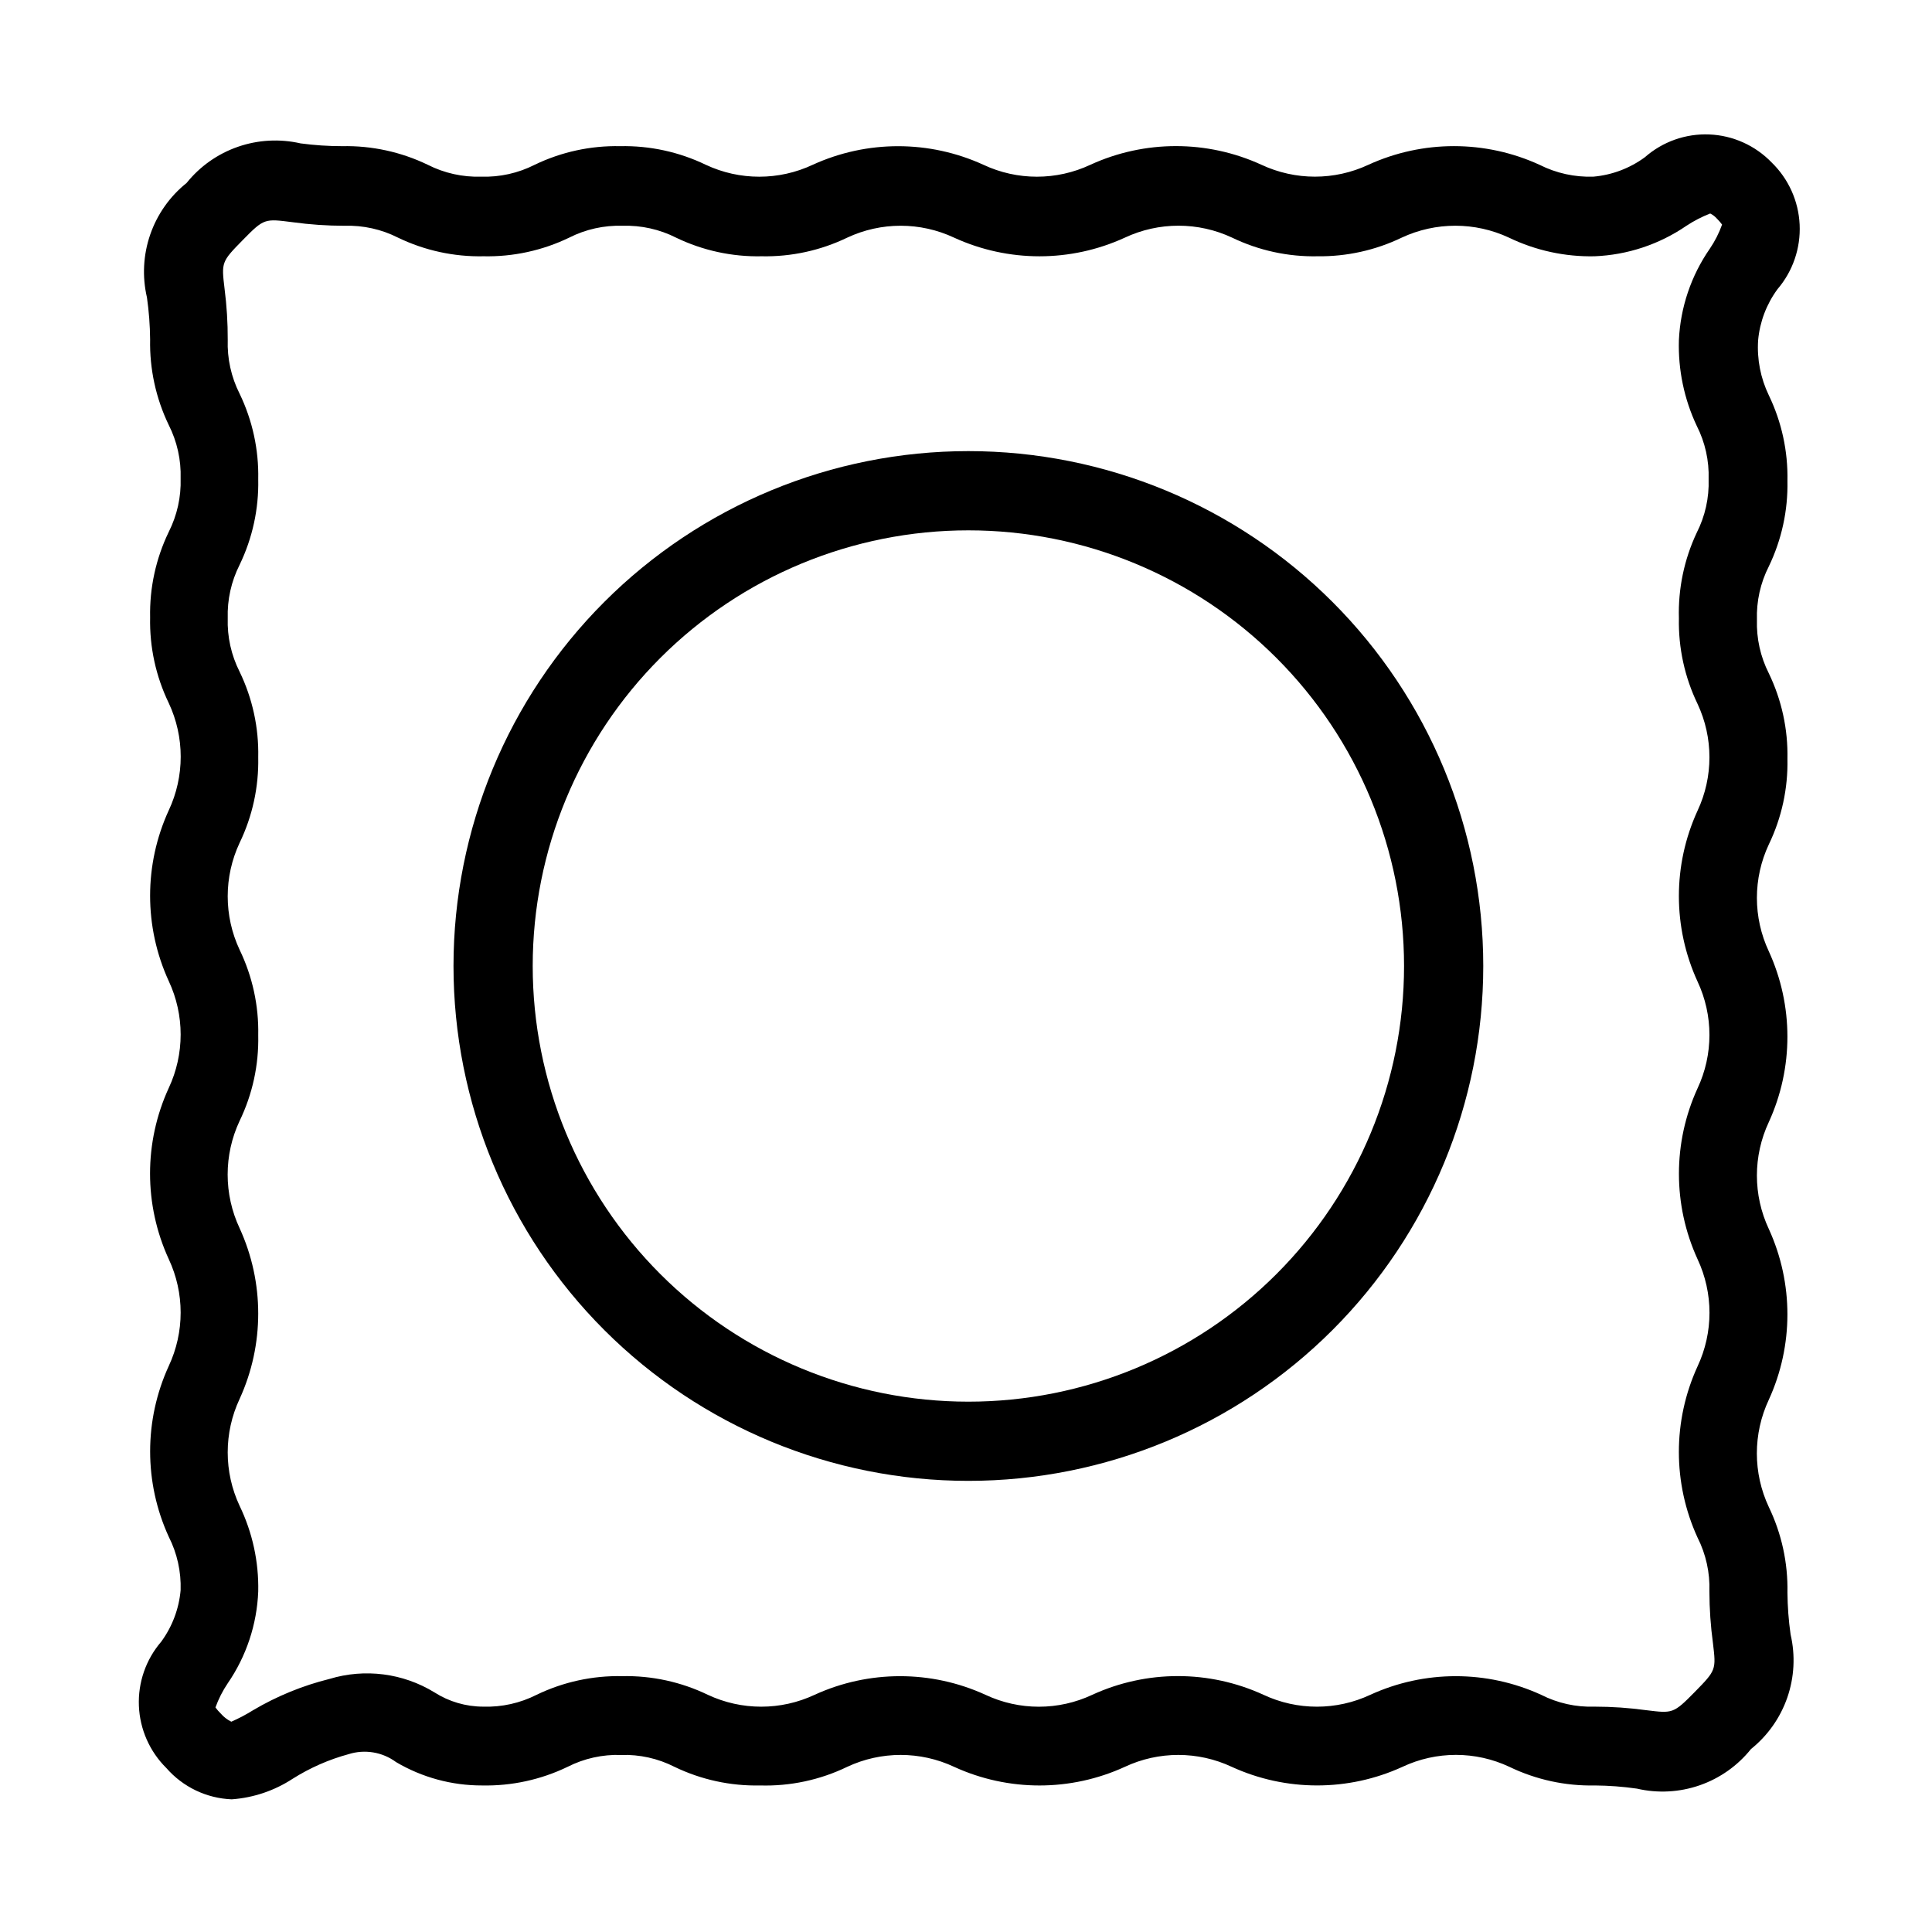
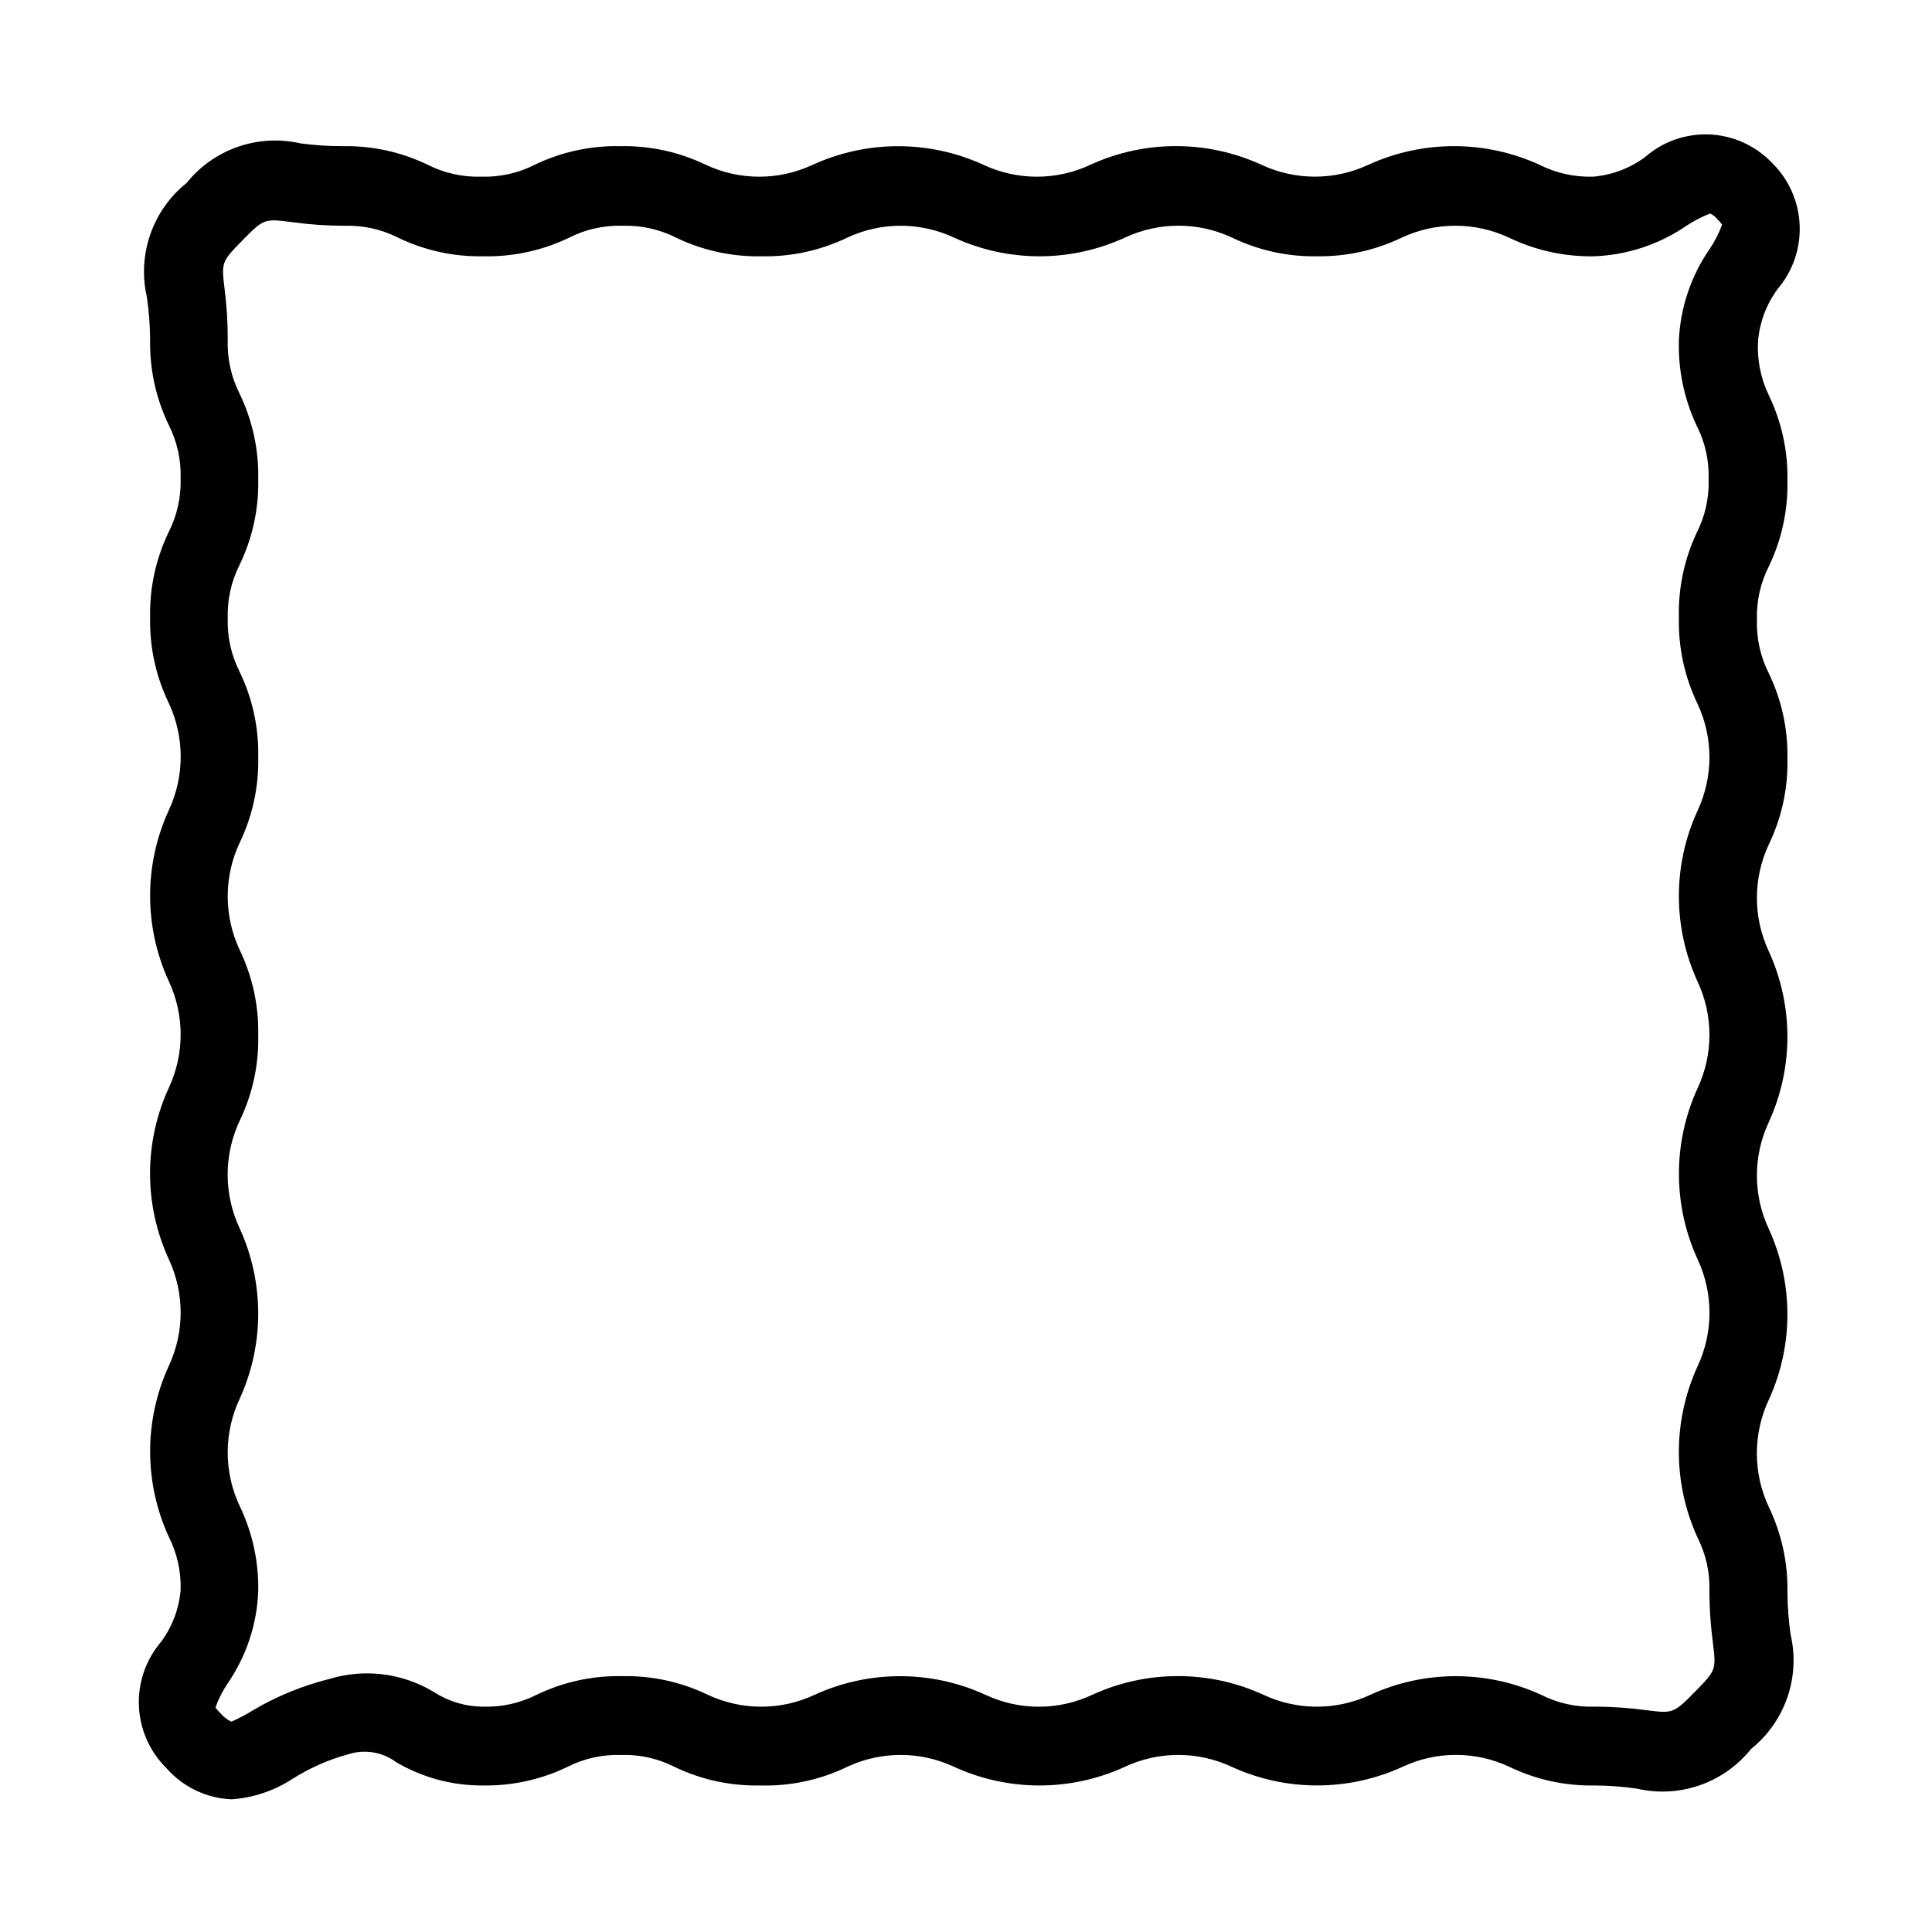
<svg xmlns="http://www.w3.org/2000/svg" fill="#000000" width="800px" height="800px" version="1.1" viewBox="144 144 512 512">
  <g>
    <path d="m613.49 187.04c-4.352-4.5-10.266-7.156-16.52-7.41s-12.367 1.91-17.066 6.043c-3.996 2.93-8.715 4.711-13.648 5.144-4.945 0.164-9.855-0.918-14.273-3.148-14.395-6.59-30.945-6.59-45.344 0-8.98 4.195-19.355 4.195-28.336 0-14.395-6.602-30.953-6.602-45.344 0-8.977 4.211-19.363 4.211-28.34 0-14.363-6.57-30.875-6.57-45.238 0-8.977 4.211-19.363 4.211-28.34 0-7.062-3.406-14.832-5.094-22.672-4.934-7.84-0.164-15.609 1.523-22.672 4.934-4.383 2.223-9.254 3.305-14.168 3.148-4.914 0.156-9.785-0.926-14.168-3.148-7.066-3.41-14.832-5.098-22.672-4.934-3.688 0-7.371-0.246-11.023-0.734-5.516-1.266-11.277-0.953-16.621 0.902-5.348 1.855-10.062 5.18-13.605 9.594-4.434 3.551-7.769 8.285-9.625 13.652-1.859 5.367-2.16 11.148-0.871 16.68 0.527 3.688 0.805 7.402 0.84 11.129-0.16 7.836 1.531 15.605 4.934 22.668 2.215 4.387 3.301 9.258 3.148 14.172 0.152 4.91-0.934 9.785-3.148 14.168-3.41 7.062-5.102 14.832-4.934 22.672-0.168 7.84 1.523 15.609 4.934 22.672 4.227 9.012 4.227 19.434 0 28.445-6.586 14.359-6.586 30.875 0 45.238 4.207 8.977 4.207 19.359 0 28.34-6.606 14.391-6.606 30.949 0 45.34 4.207 8.98 4.207 19.363 0 28.34-6.574 14.363-6.574 30.875 0 45.238 2.227 4.383 3.309 9.258 3.148 14.168-0.438 4.934-2.215 9.652-5.144 13.648-4.055 4.715-6.168 10.793-5.914 17.008 0.254 6.215 2.856 12.102 7.277 16.473 4.387 5.031 10.652 8.027 17.32 8.293 5.766-0.414 11.328-2.293 16.164-5.457 4.582-2.891 9.57-5.086 14.801-6.508 4.289-1.359 8.973-0.578 12.594 2.098 6.898 4.07 14.766 6.211 22.777 6.191 7.84 0.164 15.605-1.527 22.672-4.934 4.379-2.227 9.254-3.309 14.168-3.148 4.914-0.16 9.785 0.922 14.168 3.148 7.062 3.41 14.832 5.102 22.672 4.934 7.984 0.234 15.902-1.457 23.094-4.934 8.977-4.207 19.359-4.207 28.34 0 14.359 6.586 30.875 6.586 45.234 0 8.98-4.207 19.363-4.207 28.34 0 14.363 6.574 30.875 6.574 45.238 0 8.977-4.223 19.367-4.223 28.34 0 7.062 3.41 14.832 5.102 22.672 4.934 3.723 0.031 7.441 0.312 11.125 0.84 5.516 1.281 11.281 0.973 16.629-0.883 5.352-1.859 10.062-5.191 13.602-9.613 4.43-3.551 7.766-8.285 9.625-13.652 1.855-5.367 2.156-11.148 0.871-16.68-0.527-3.688-0.805-7.402-0.84-11.125 0.156-7.84-1.535-15.605-4.934-22.672-4.227-9.012-4.227-19.434 0-28.445 6.57-14.363 6.57-30.875 0-45.238-4.211-8.977-4.211-19.359 0-28.34 6.57-14.363 6.57-30.875 0-45.238-4.211-8.977-4.211-19.359 0-28.336 3.406-7.062 5.098-14.832 4.934-22.672 0.164-7.84-1.527-15.609-4.934-22.672-2.219-4.387-3.301-9.258-3.148-14.172-0.16-4.91 0.922-9.785 3.148-14.168 3.402-7.062 5.094-14.832 4.934-22.672 0.16-7.84-1.531-15.605-4.934-22.672-2.188-4.535-3.164-9.562-2.836-14.59 0.449-4.898 2.227-9.578 5.144-13.539 4.059-4.75 6.152-10.867 5.859-17.105-0.289-6.238-2.949-12.133-7.434-16.48zm-19.836 69.797h-0.004c2.227 4.383 3.312 9.258 3.152 14.172 0.16 4.91-0.926 9.785-3.152 14.168-3.332 7.082-4.949 14.848-4.723 22.672-0.16 7.84 1.531 15.605 4.934 22.672 4.211 8.977 4.211 19.359 0 28.34-6.586 14.359-6.586 30.875 0 45.238 4.211 8.977 4.211 19.359 0 28.336-6.57 14.363-6.57 30.875 0 45.238 4.227 9.012 4.227 19.434 0 28.445-6.59 14.395-6.59 30.945 0 45.344 2.234 4.418 3.32 9.328 3.148 14.273 0.012 4.598 0.324 9.191 0.945 13.75 0.84 7.031 0.84 7.137-4.828 12.91s-5.879 5.668-12.805 4.828c-4.559-0.625-9.152-0.941-13.75-0.945-4.914 0.168-9.789-0.918-14.168-3.148-14.363-6.57-30.875-6.57-45.238 0-8.98 4.211-19.363 4.211-28.34 0-14.395-6.602-30.949-6.602-45.344 0-8.973 4.223-19.363 4.223-28.34 0-14.363-6.57-30.875-6.57-45.238 0-8.977 4.211-19.359 4.211-28.34 0-7.062-3.406-14.828-5.098-22.668-4.934-7.844-0.164-15.609 1.527-22.672 4.934-4.387 2.223-9.258 3.305-14.172 3.148-4.574-0.004-9.055-1.316-12.91-3.777-8.336-5.109-18.457-6.406-27.812-3.57-7.121 1.766-13.945 4.559-20.258 8.293-1.848 1.152-3.777 2.168-5.773 3.043-1.082-0.535-2.047-1.285-2.832-2.203-0.5-0.484-0.957-1.012-1.367-1.574 0.816-2.262 1.91-4.41 3.254-6.402 4.941-7.191 7.742-15.633 8.082-24.352 0.164-7.84-1.527-15.605-4.934-22.672-4.207-8.977-4.207-19.359 0-28.34 6.574-14.363 6.574-30.875 0-45.238-4.227-9.008-4.227-19.434 0-28.441 3.414-7.062 5.106-14.832 4.934-22.672 0.164-7.84-1.527-15.609-4.934-22.672-4.207-8.977-4.207-19.363 0-28.34 3.406-7.062 5.098-14.832 4.934-22.672 0.168-7.84-1.523-15.609-4.934-22.672-2.215-4.383-3.301-9.258-3.148-14.168-0.152-4.914 0.934-9.785 3.148-14.172 3.41-7.062 5.102-14.828 4.934-22.668 0.164-7.84-1.527-15.609-4.934-22.672-2.231-4.418-3.312-9.328-3.148-14.277 0.016-4.523-0.262-9.047-0.84-13.539-0.84-7.031-0.84-7.137 4.828-12.91 5.668-5.773 5.773-5.668 13.227-4.723 4.555 0.625 9.148 0.941 13.75 0.945 4.91-0.156 9.785 0.926 14.168 3.148 7.062 3.406 14.832 5.098 22.672 4.934 7.84 0.164 15.609-1.527 22.672-4.934 4.383-2.223 9.258-3.305 14.168-3.148 4.914-0.152 9.785 0.93 14.172 3.148 7.062 3.406 14.832 5.098 22.672 4.934 7.84 0.16 15.605-1.527 22.672-4.934 8.977-4.211 19.359-4.211 28.34 0 14.359 6.586 30.875 6.586 45.234 0 9.012-4.227 19.438-4.227 28.445 0 7.062 3.406 14.832 5.098 22.672 4.934 7.699 0.09 15.312-1.598 22.25-4.934 9.016-4.215 19.434-4.215 28.445 0 7.066 3.406 14.832 5.094 22.672 4.934 8.715-0.348 17.156-3.148 24.352-8.082 1.977-1.305 4.09-2.394 6.297-3.254 0.68 0.332 1.285 0.797 1.785 1.363 0.496 0.488 0.953 1.016 1.363 1.574-0.809 2.266-1.902 4.414-3.254 6.402-4.957 7.152-7.797 15.555-8.188 24.246-0.227 7.824 1.391 15.59 4.723 22.672z" />
-     <path d="m400.63 263.55c-36.188 0-70.895 14.375-96.484 39.965-25.59 25.59-39.965 60.293-39.965 96.484 0 36.188 14.375 70.895 39.965 96.48 25.59 25.59 60.297 39.965 96.484 39.965s70.895-14.375 96.484-39.965c25.586-25.586 39.965-60.293 39.965-96.48 0-36.191-14.379-70.895-39.965-96.484-25.59-25.59-60.297-39.965-96.484-39.965zm0 251.91v-0.004c-30.621 0-59.988-12.164-81.641-33.816-21.652-21.652-33.816-51.016-33.816-81.637s12.164-59.988 33.816-81.641c21.652-21.652 51.02-33.816 81.641-33.816s59.988 12.164 81.641 33.816c21.652 21.652 33.816 51.02 33.816 81.641s-12.164 59.984-33.816 81.637c-21.652 21.652-51.02 33.816-81.641 33.816z" />
  </g>
</svg>